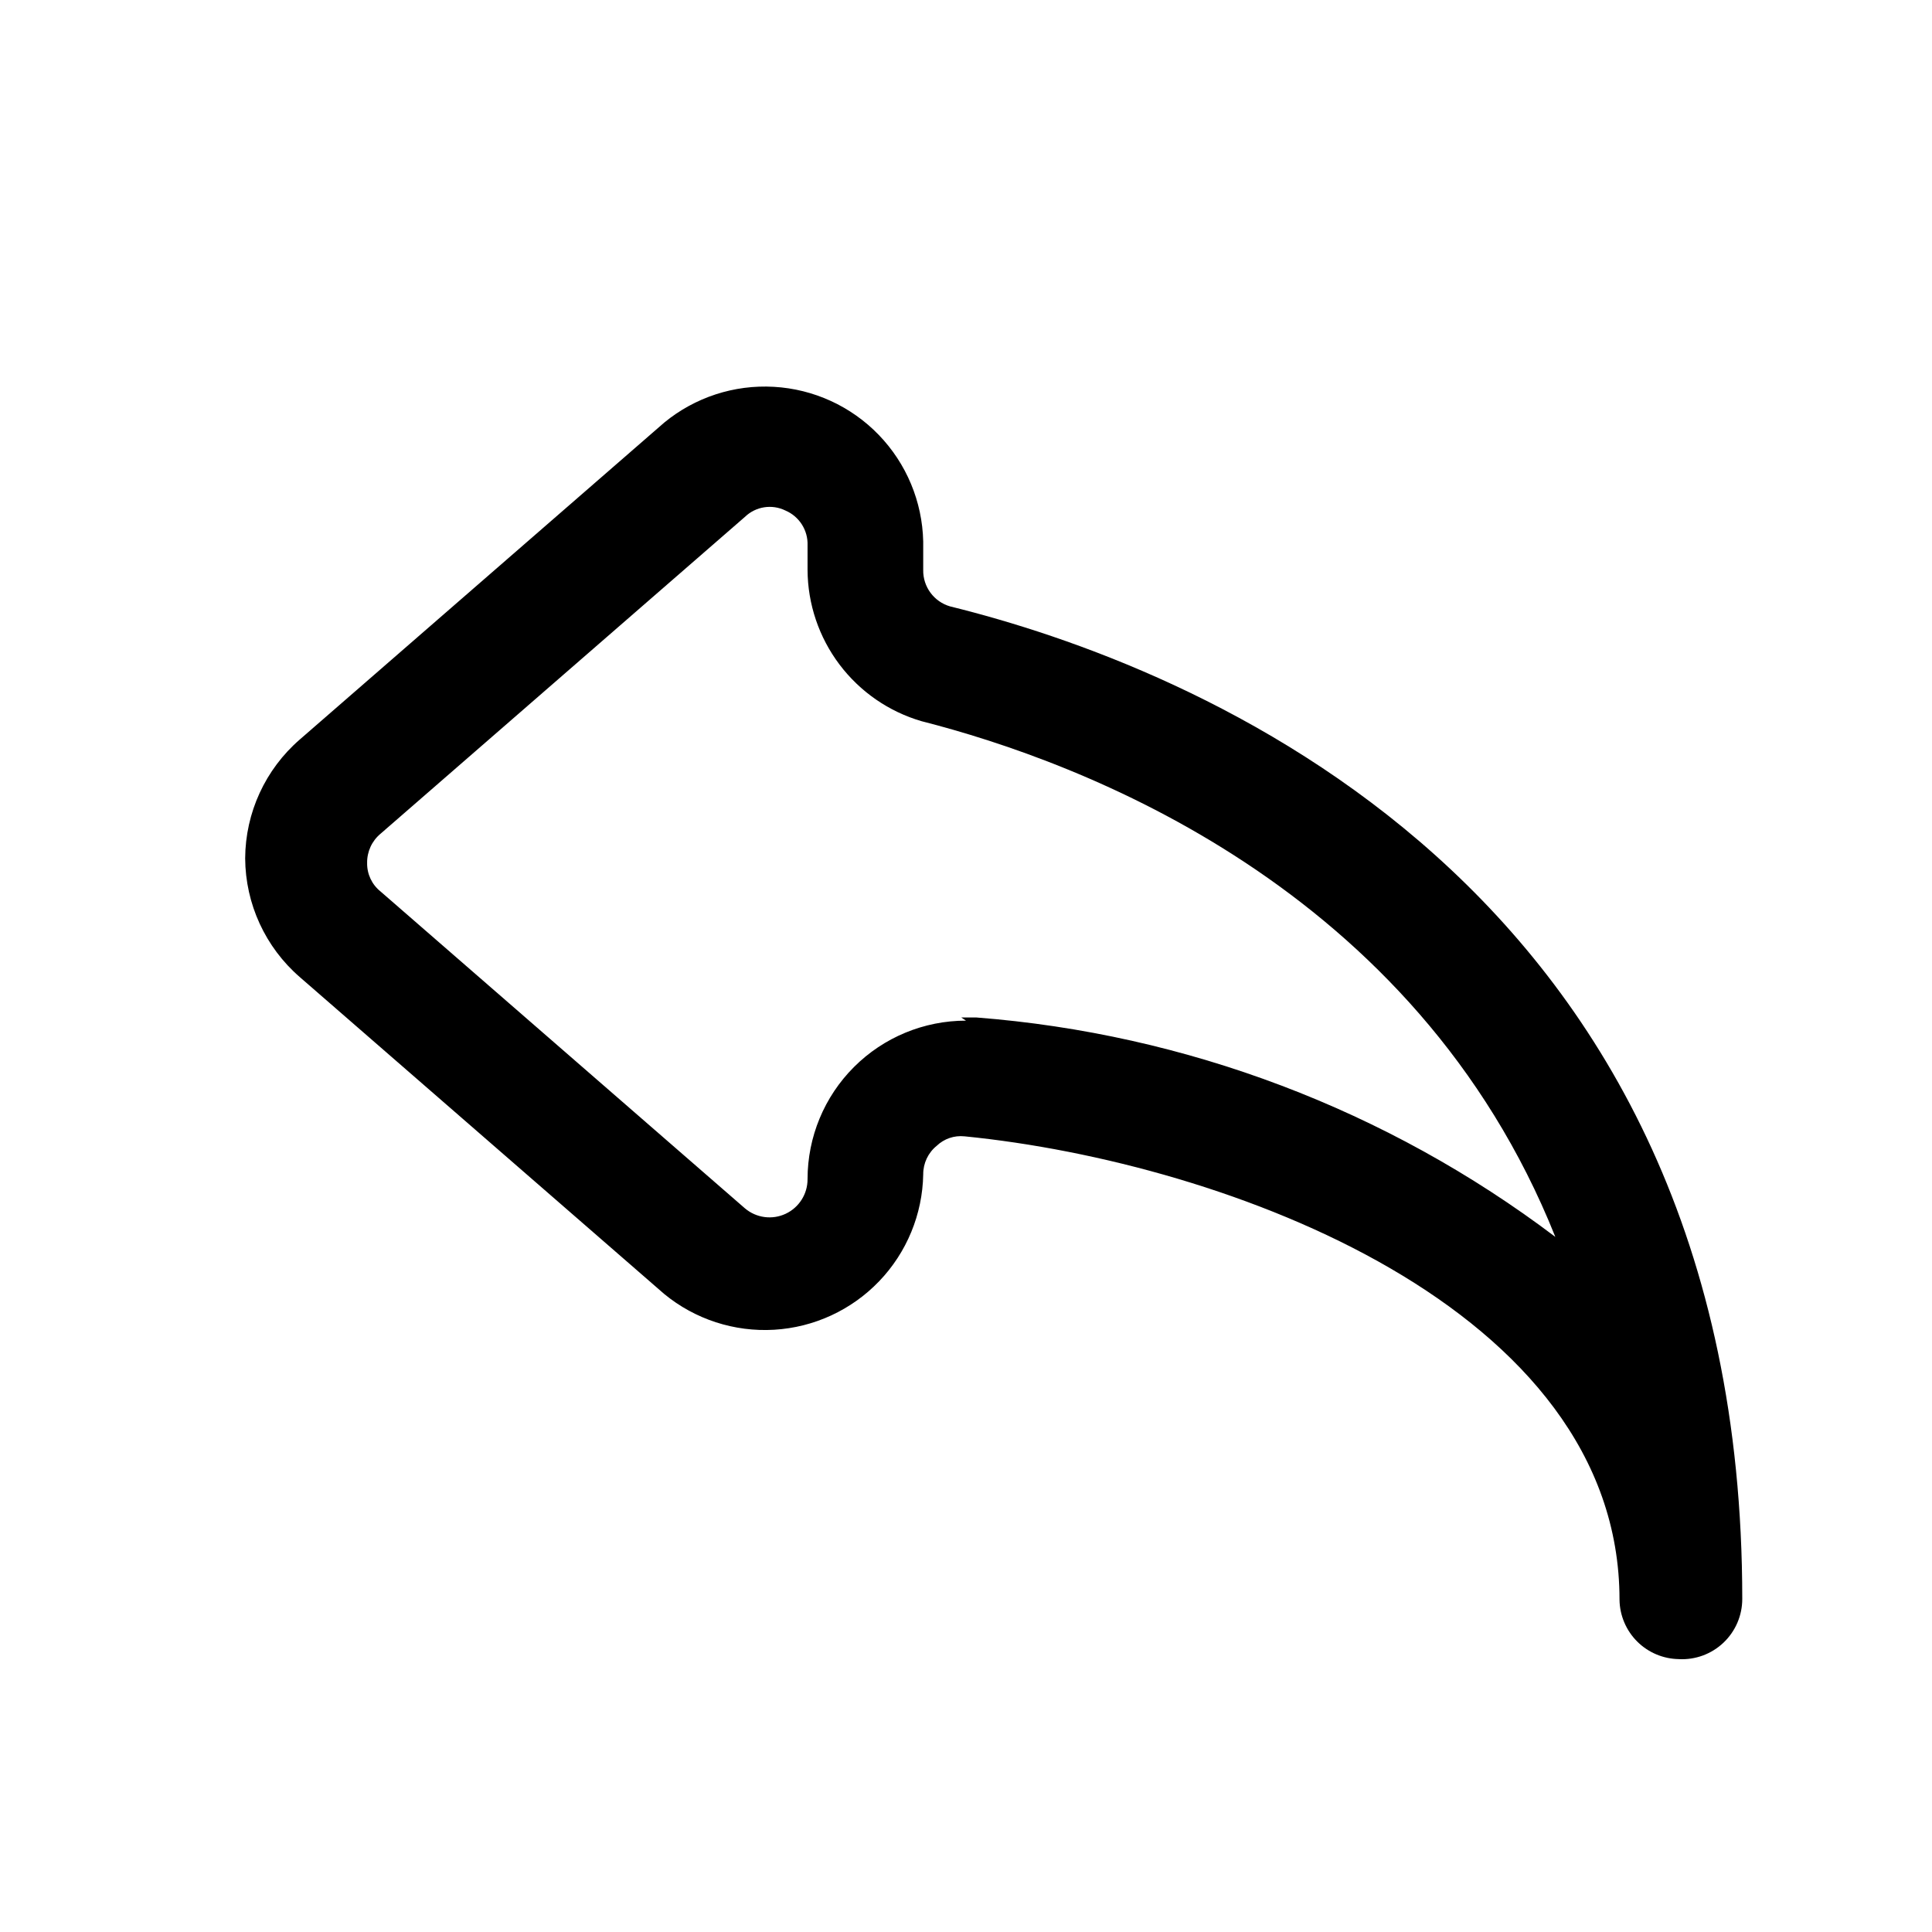
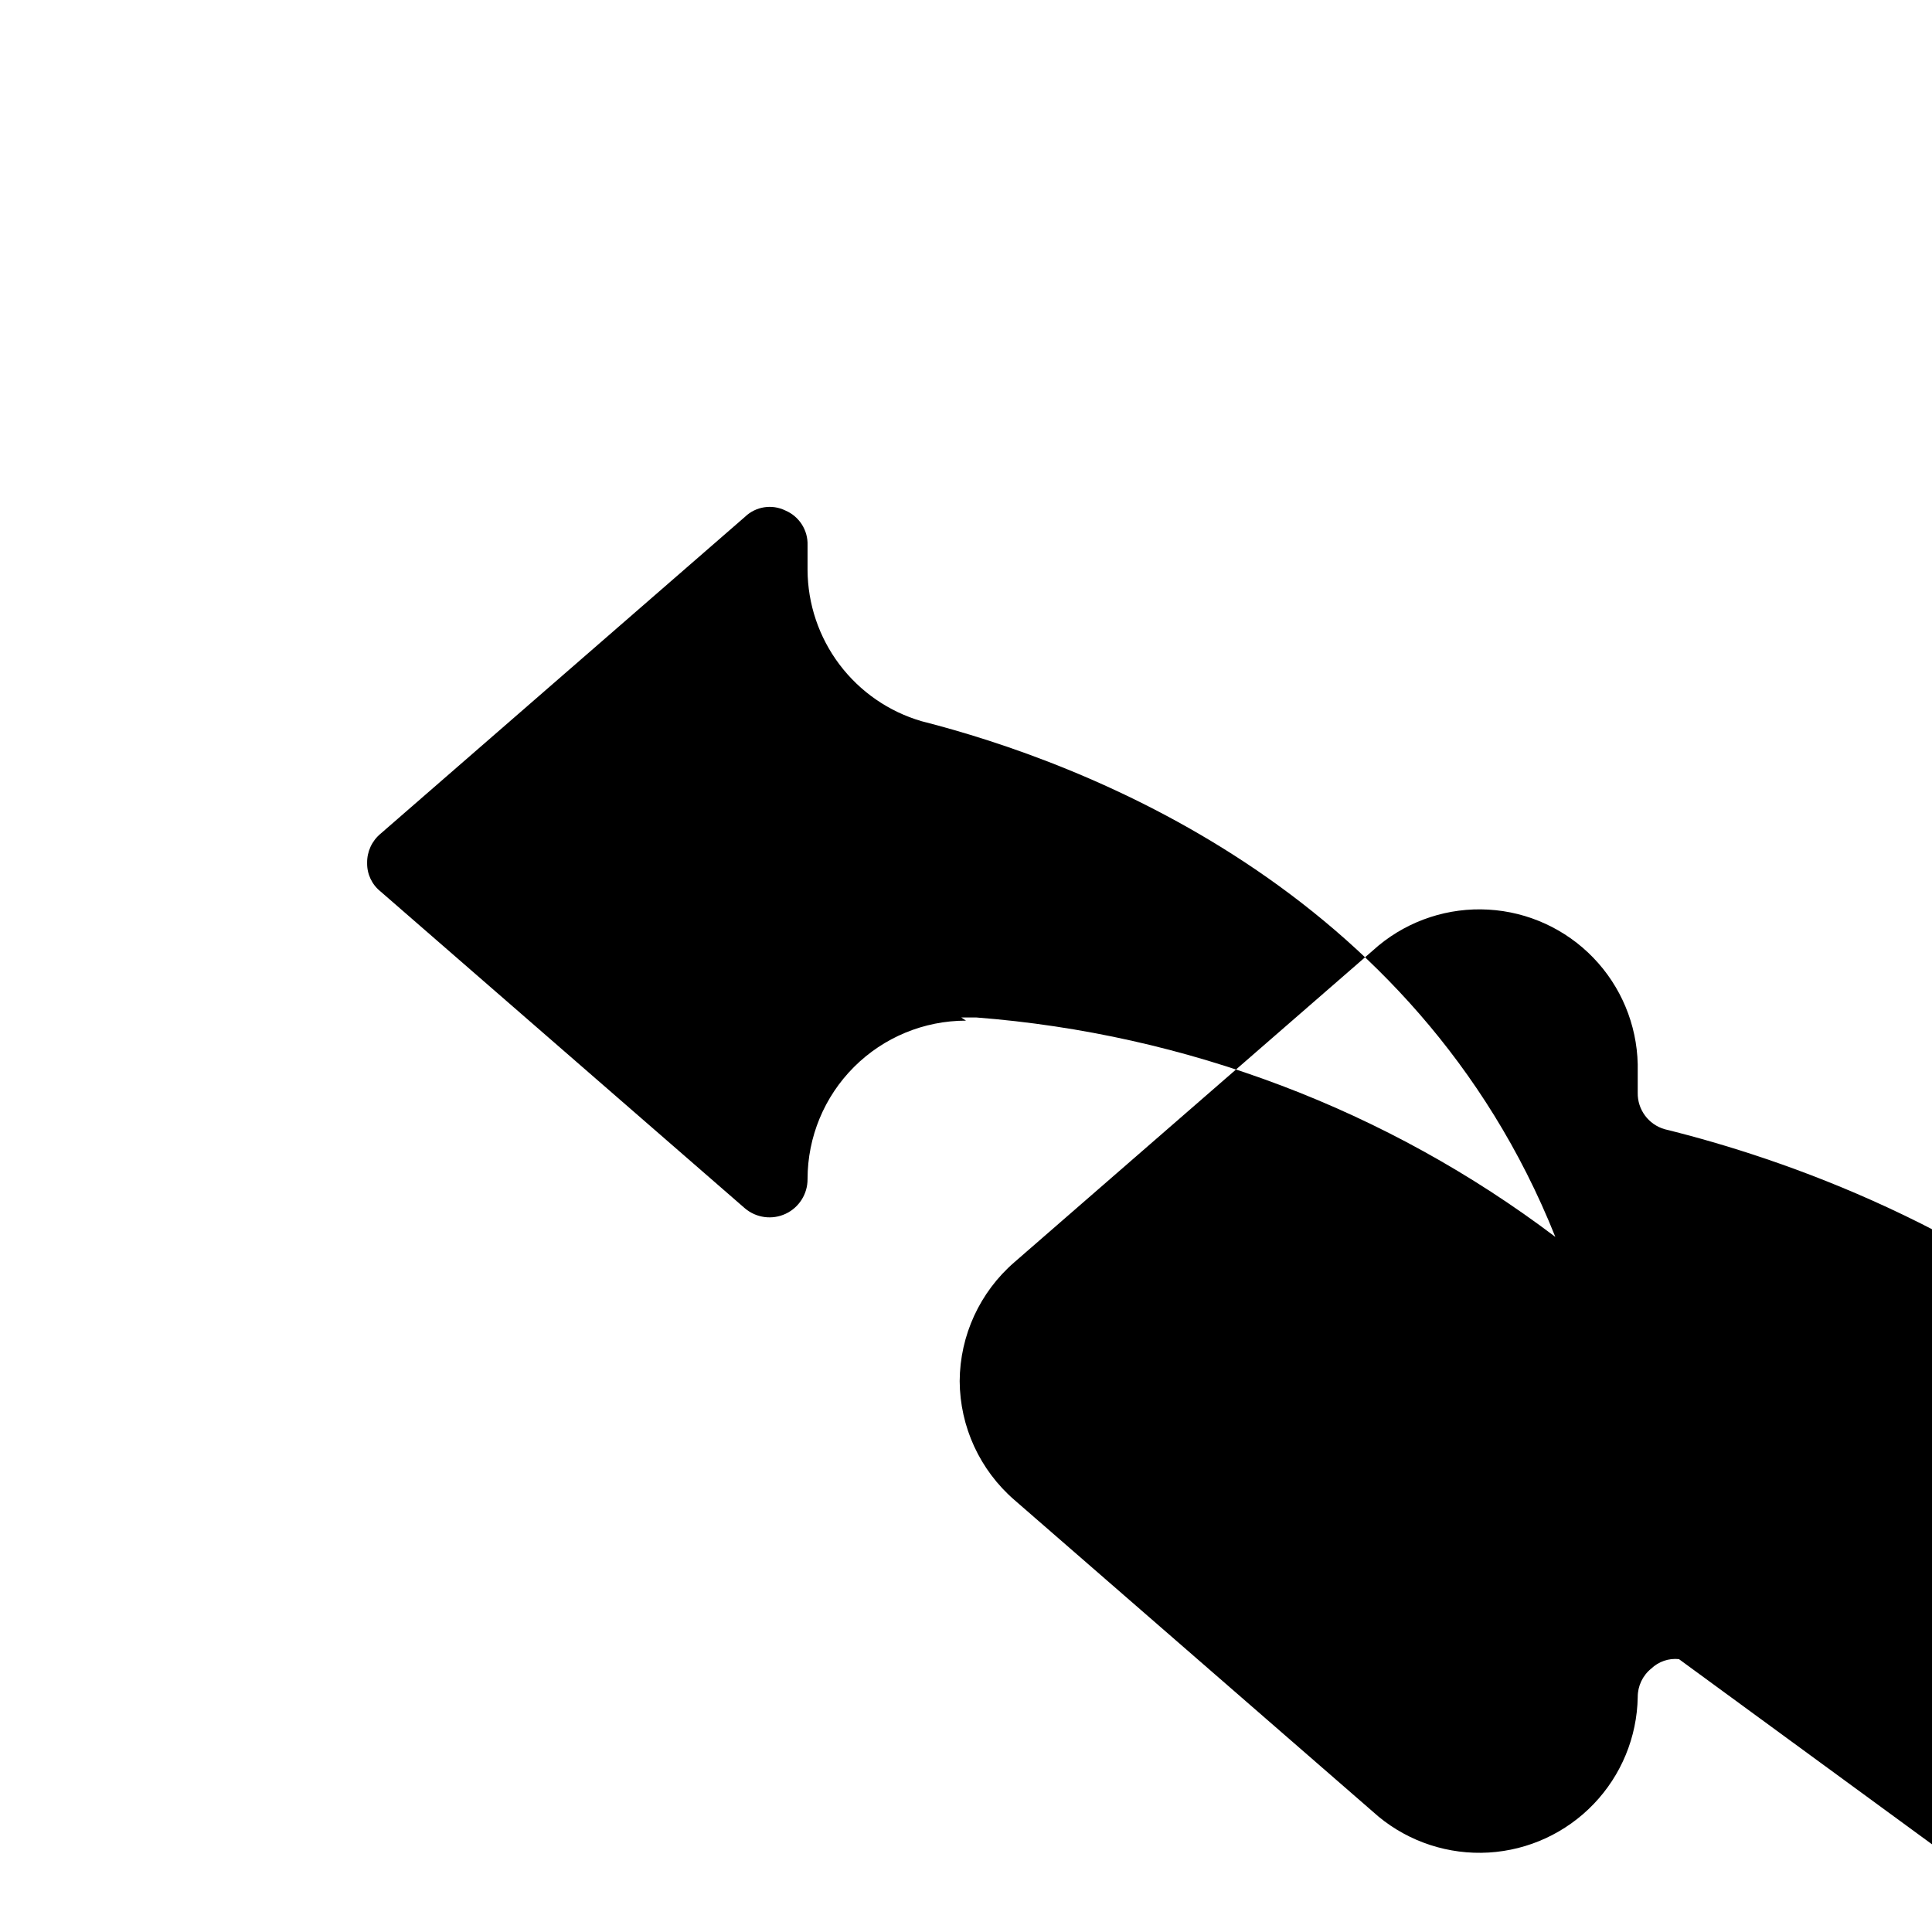
<svg xmlns="http://www.w3.org/2000/svg" fill="#000000" width="800px" height="800px" version="1.1" viewBox="144 144 512 512">
-   <path d="m588.93 583.68c-4.156-0.055-8.129-1.73-11.07-4.672-2.941-2.941-4.617-6.914-4.672-11.074 0-77.25-103.91-115.88-173.61-122.8v0.004c-2.699-0.281-5.387 0.641-7.348 2.519-2.273 1.844-3.586 4.625-3.566 7.555-0.184 10.578-4.356 20.699-11.68 28.332-7.324 7.637-17.262 12.227-27.824 12.852-10.562 0.621-20.969-2.766-29.141-9.484l-96.562-83.969c-9.141-7.922-14.418-19.395-14.484-31.488 0.066-12.094 5.344-23.566 14.484-31.488l96.562-83.969c8.152-6.707 18.531-10.094 29.074-9.488 10.539 0.602 20.465 5.156 27.797 12.75s11.535 17.672 11.773 28.227v7.559c-0.082 4.461 2.848 8.422 7.137 9.656 62.977 15.535 209.92 72.633 209.92 263.03 0.004 4.379-1.793 8.57-4.969 11.586-3.176 3.019-7.453 4.598-11.828 4.367zm-190.19-170.04h3.988c55.66 4.305 108.92 24.484 153.45 58.148-37.156-92.996-125.95-125.95-167.94-136.66-8.688-2.531-16.32-7.805-21.77-15.031-5.445-7.223-8.414-16.016-8.457-25.062v-6.508c0.145-4-2.195-7.672-5.879-9.238-3.566-1.746-7.844-1.074-10.707 1.68l-96.562 83.969c-2.309 1.914-3.621 4.769-3.57 7.766-0.047 2.938 1.27 5.731 3.57 7.559l96.562 83.969c3.008 2.543 7.219 3.102 10.781 1.434 3.566-1.672 5.832-5.266 5.805-9.199 0-11.137 4.422-21.816 12.297-29.688 7.871-7.875 18.551-12.297 29.688-12.297z" />
+   <path d="m588.93 583.68v0.004c-2.699-0.281-5.387 0.641-7.348 2.519-2.273 1.844-3.586 4.625-3.566 7.555-0.184 10.578-4.356 20.699-11.68 28.332-7.324 7.637-17.262 12.227-27.824 12.852-10.562 0.621-20.969-2.766-29.141-9.484l-96.562-83.969c-9.141-7.922-14.418-19.395-14.484-31.488 0.066-12.094 5.344-23.566 14.484-31.488l96.562-83.969c8.152-6.707 18.531-10.094 29.074-9.488 10.539 0.602 20.465 5.156 27.797 12.75s11.535 17.672 11.773 28.227v7.559c-0.082 4.461 2.848 8.422 7.137 9.656 62.977 15.535 209.92 72.633 209.92 263.03 0.004 4.379-1.793 8.57-4.969 11.586-3.176 3.019-7.453 4.598-11.828 4.367zm-190.19-170.04h3.988c55.66 4.305 108.92 24.484 153.45 58.148-37.156-92.996-125.95-125.95-167.94-136.66-8.688-2.531-16.32-7.805-21.77-15.031-5.445-7.223-8.414-16.016-8.457-25.062v-6.508c0.145-4-2.195-7.672-5.879-9.238-3.566-1.746-7.844-1.074-10.707 1.68l-96.562 83.969c-2.309 1.914-3.621 4.769-3.57 7.766-0.047 2.938 1.27 5.731 3.57 7.559l96.562 83.969c3.008 2.543 7.219 3.102 10.781 1.434 3.566-1.672 5.832-5.266 5.805-9.199 0-11.137 4.422-21.816 12.297-29.688 7.871-7.875 18.551-12.297 29.688-12.297z" />
</svg>